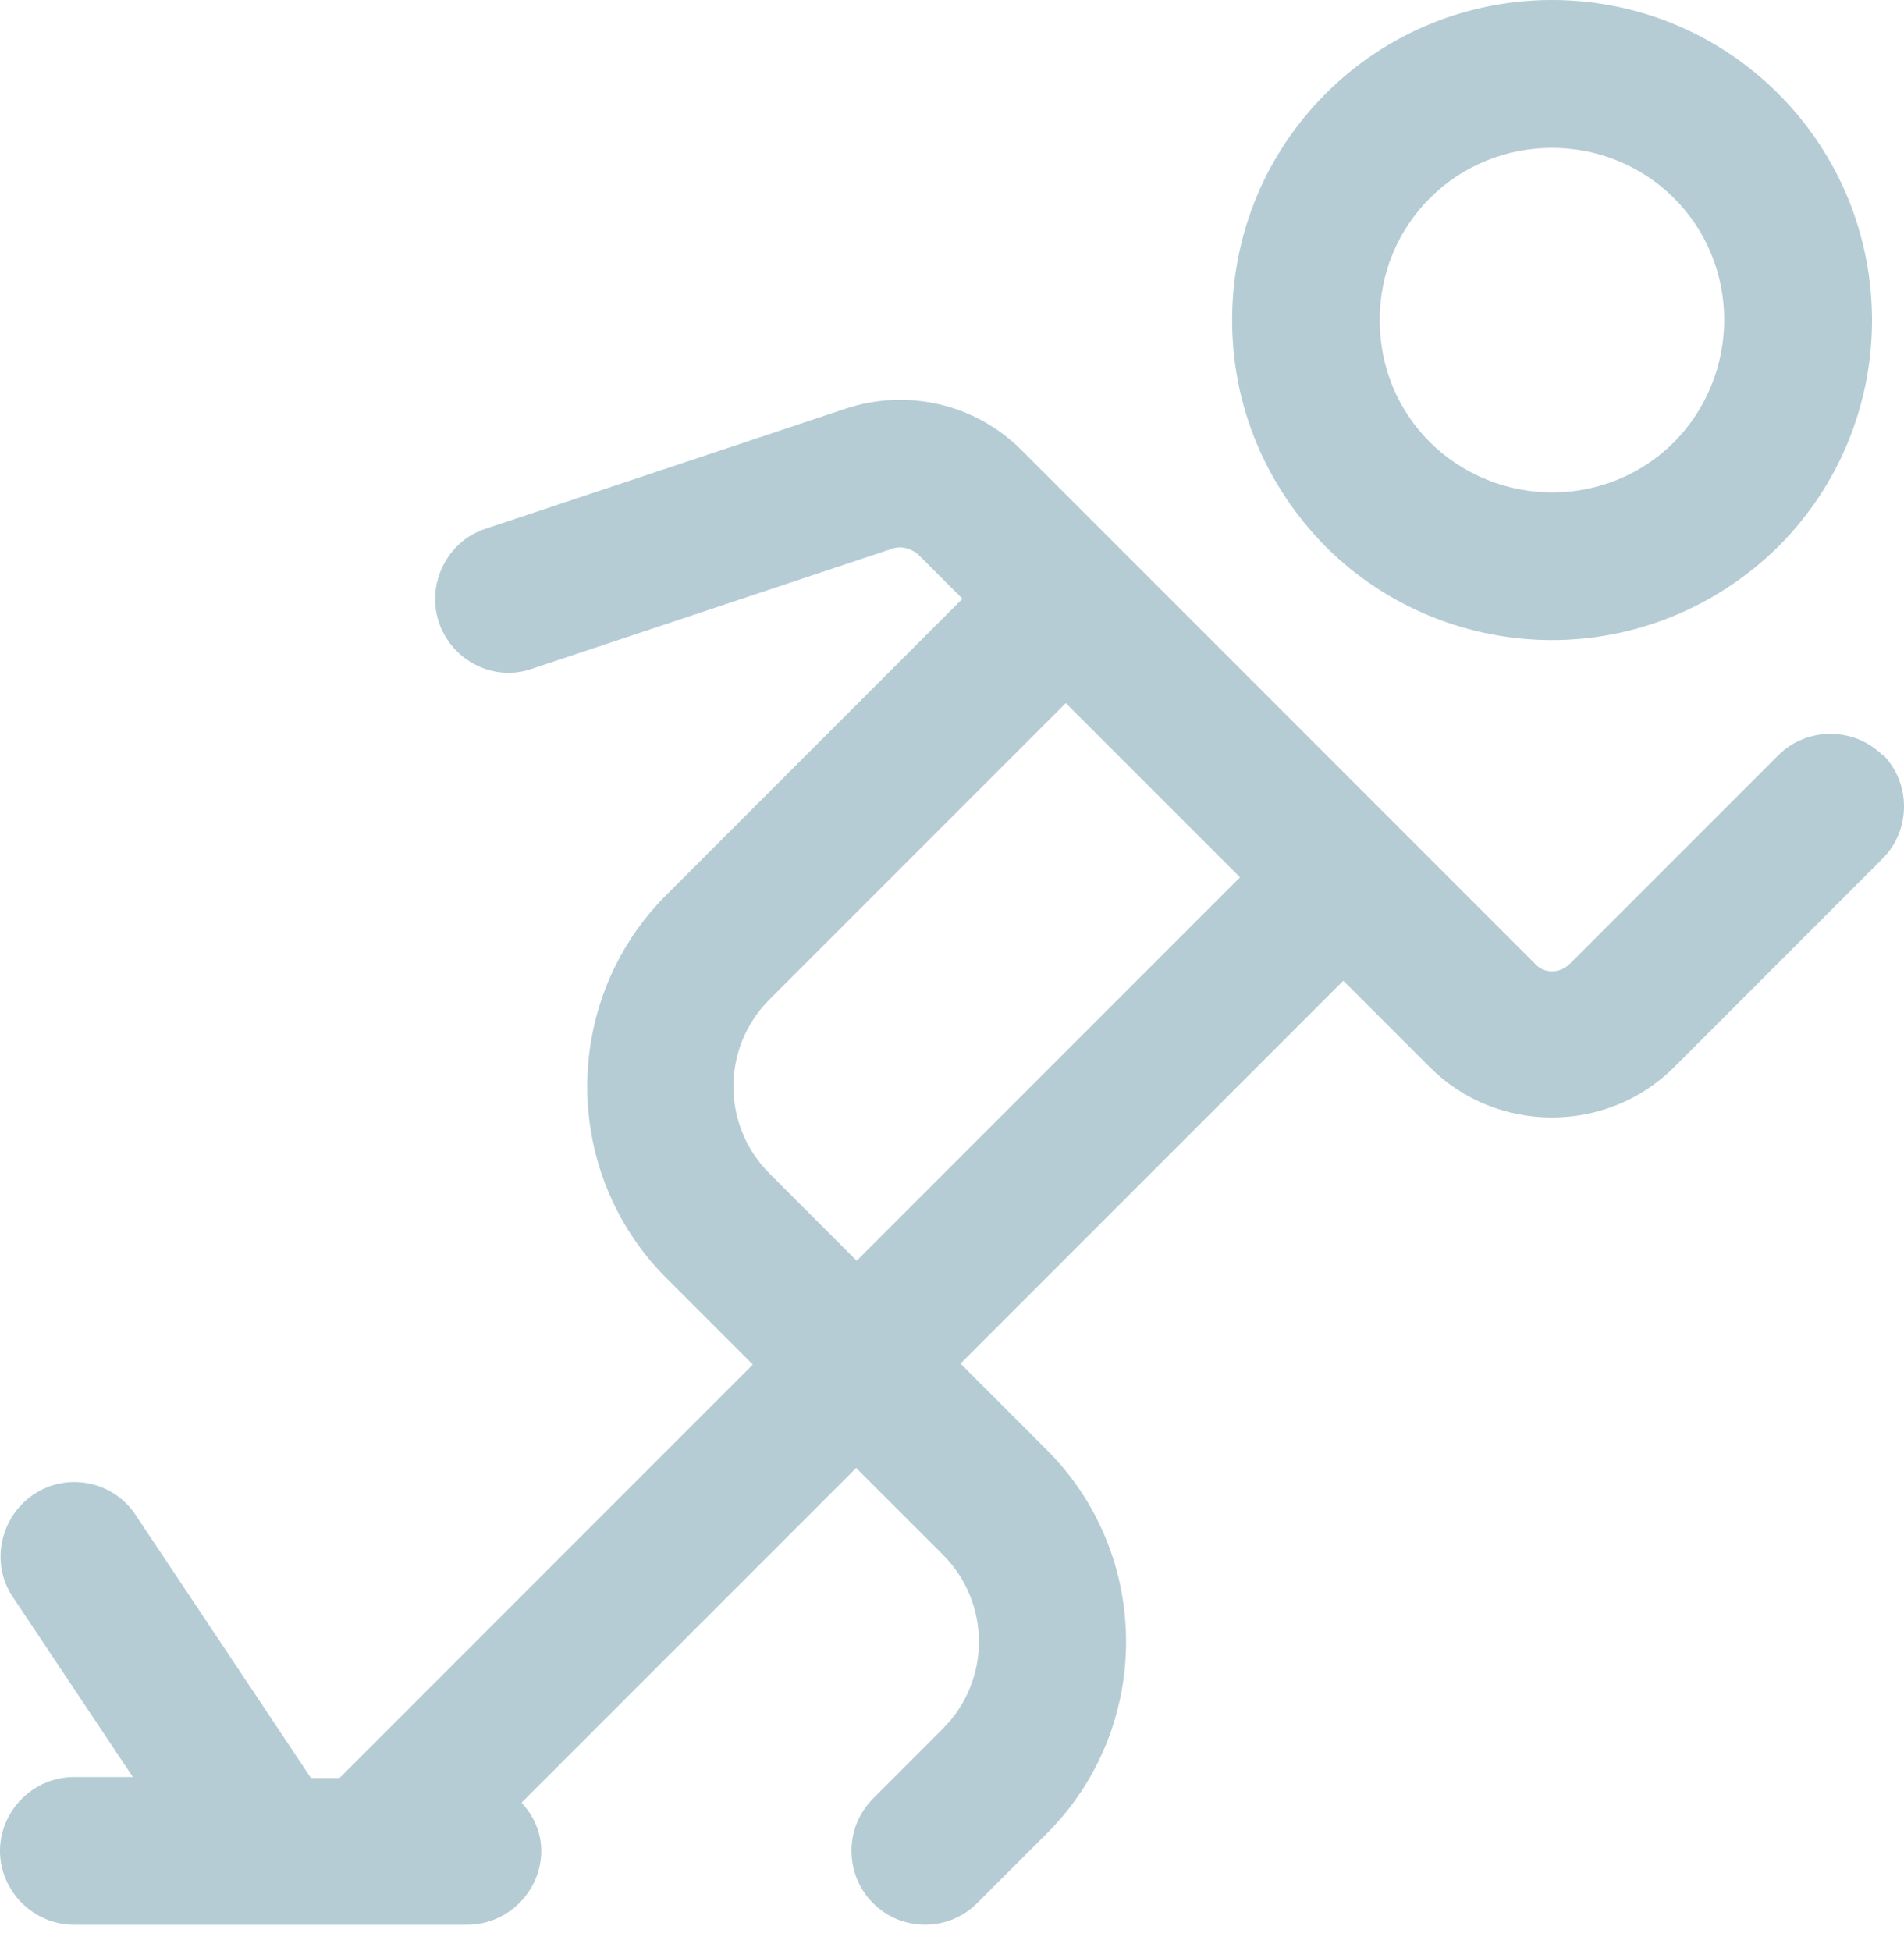
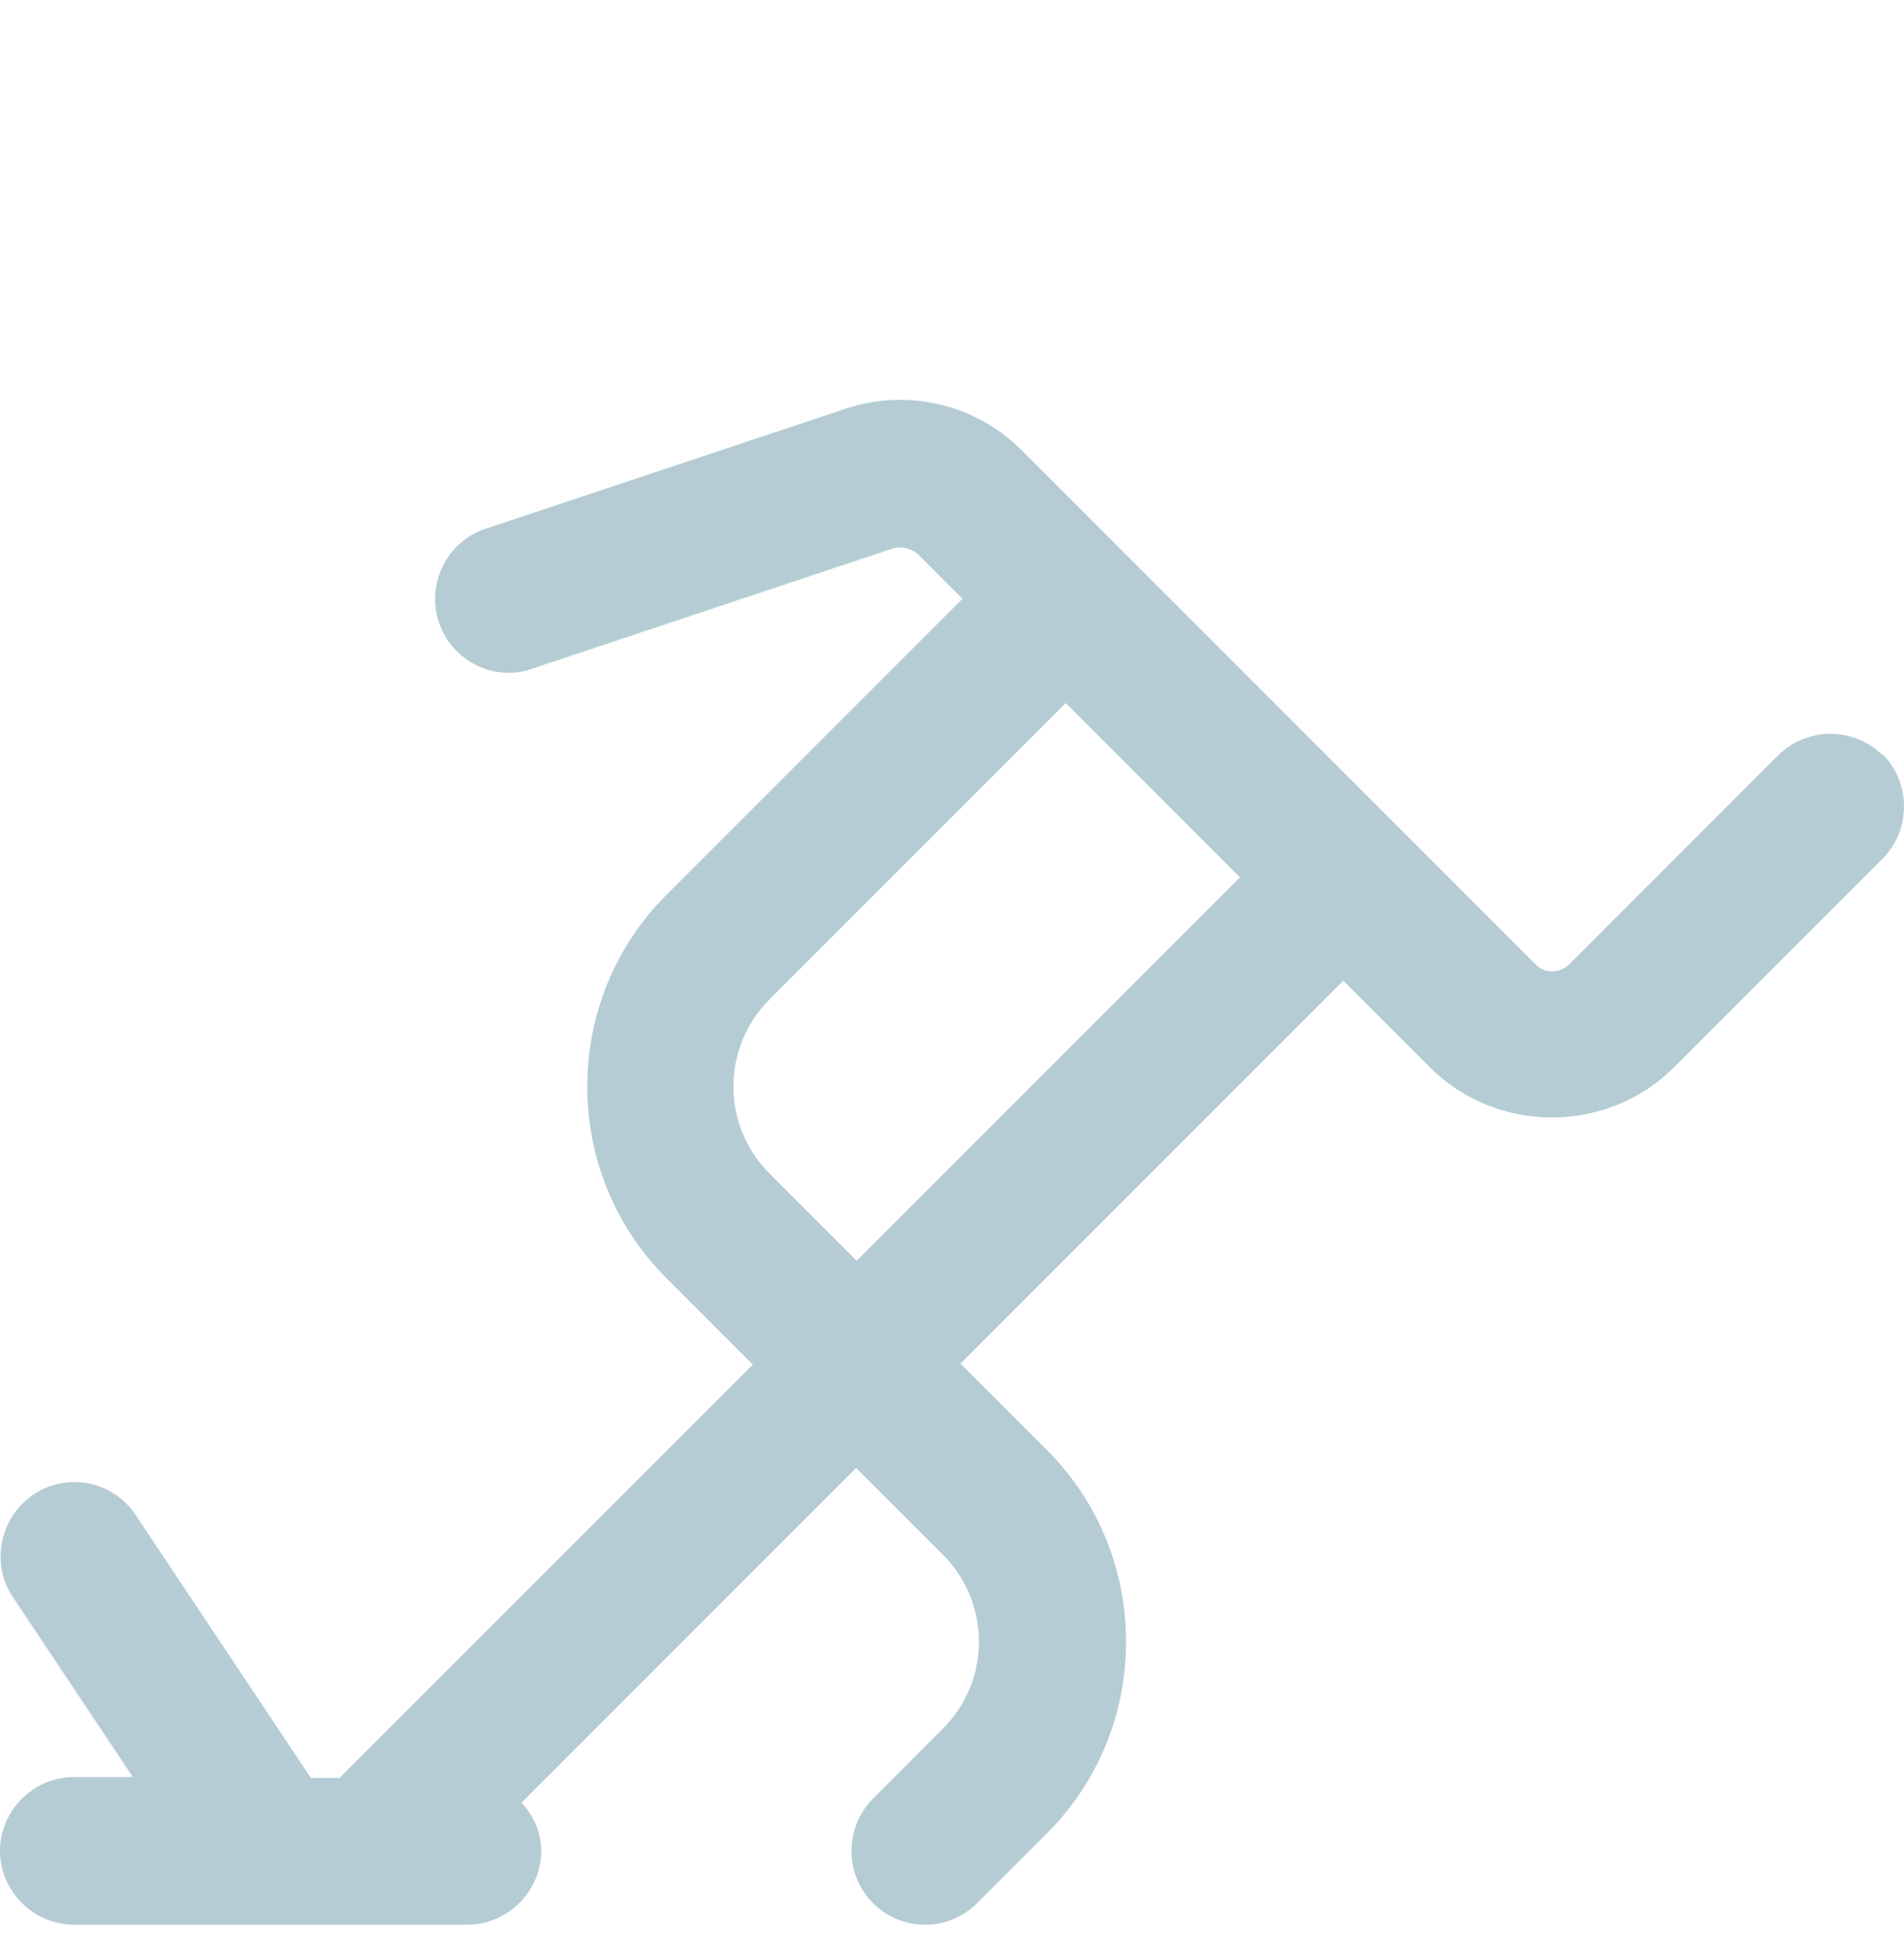
<svg xmlns="http://www.w3.org/2000/svg" width="41" height="42" viewBox="0 0 41 42" fill="none">
-   <path d="M33.419 13.78C35.178 13.78 36.937 13.102 38.293 11.767C40.984 9.075 40.984 4.71 38.293 2.018C35.602 -0.673 31.236 -0.673 28.545 2.018C27.252 3.311 26.532 5.049 26.532 6.892C26.532 8.736 27.252 10.453 28.545 11.767C29.88 13.102 31.66 13.78 33.419 13.78ZM30.791 4.265C31.512 3.544 32.465 3.184 33.419 3.184C34.372 3.184 35.326 3.544 36.047 4.265C37.488 5.706 37.488 8.058 36.047 9.52C34.605 10.961 32.253 10.961 30.791 9.52C30.092 8.821 29.71 7.888 29.71 6.892C29.71 5.896 30.092 4.964 30.791 4.265Z" fill="#B5CCD5" />
  <path d="M40.539 16.259C39.925 15.644 38.907 15.644 38.293 16.259L33.8 20.752C33.588 20.963 33.249 20.963 33.059 20.752L24.073 11.766L21.997 9.69C21.001 8.694 19.538 8.355 18.203 8.8L10.447 11.385C9.621 11.661 9.176 12.572 9.451 13.398C9.727 14.225 10.638 14.691 11.464 14.394L19.221 11.809C19.411 11.745 19.623 11.809 19.771 11.936L20.725 12.89L14.347 19.268C12.079 21.536 12.079 25.244 14.347 27.512L16.211 29.376L7.311 38.277H6.696L2.924 32.619C2.437 31.877 1.441 31.686 0.721 32.174C-1.89466e-07 32.661 -0.212 33.657 0.275 34.378L2.861 38.256H1.589C0.721 38.256 0 38.976 0 39.845C0 40.714 0.721 41.434 1.589 41.434H10.066C10.935 41.434 11.655 40.714 11.655 39.845C11.655 39.442 11.486 39.082 11.231 38.807L18.436 31.602L20.301 33.466C21.34 34.505 21.34 36.179 20.301 37.217L18.797 38.722C18.182 39.336 18.182 40.354 18.797 40.968C19.115 41.286 19.517 41.434 19.92 41.434C20.323 41.434 20.725 41.286 21.043 40.968L22.548 39.464C24.815 37.196 24.815 33.488 22.548 31.22L20.683 29.355L28.926 21.112L30.791 22.977C31.512 23.697 32.465 24.057 33.419 24.057C34.372 24.057 35.326 23.697 36.047 22.977L40.539 18.484C41.154 17.869 41.154 16.852 40.539 16.238V16.259ZM18.436 27.13L16.572 25.265C15.533 24.227 15.533 22.553 16.572 21.514L22.95 15.136L26.701 18.887L18.458 27.13H18.436Z" fill="#B5CCD5" />
</svg>